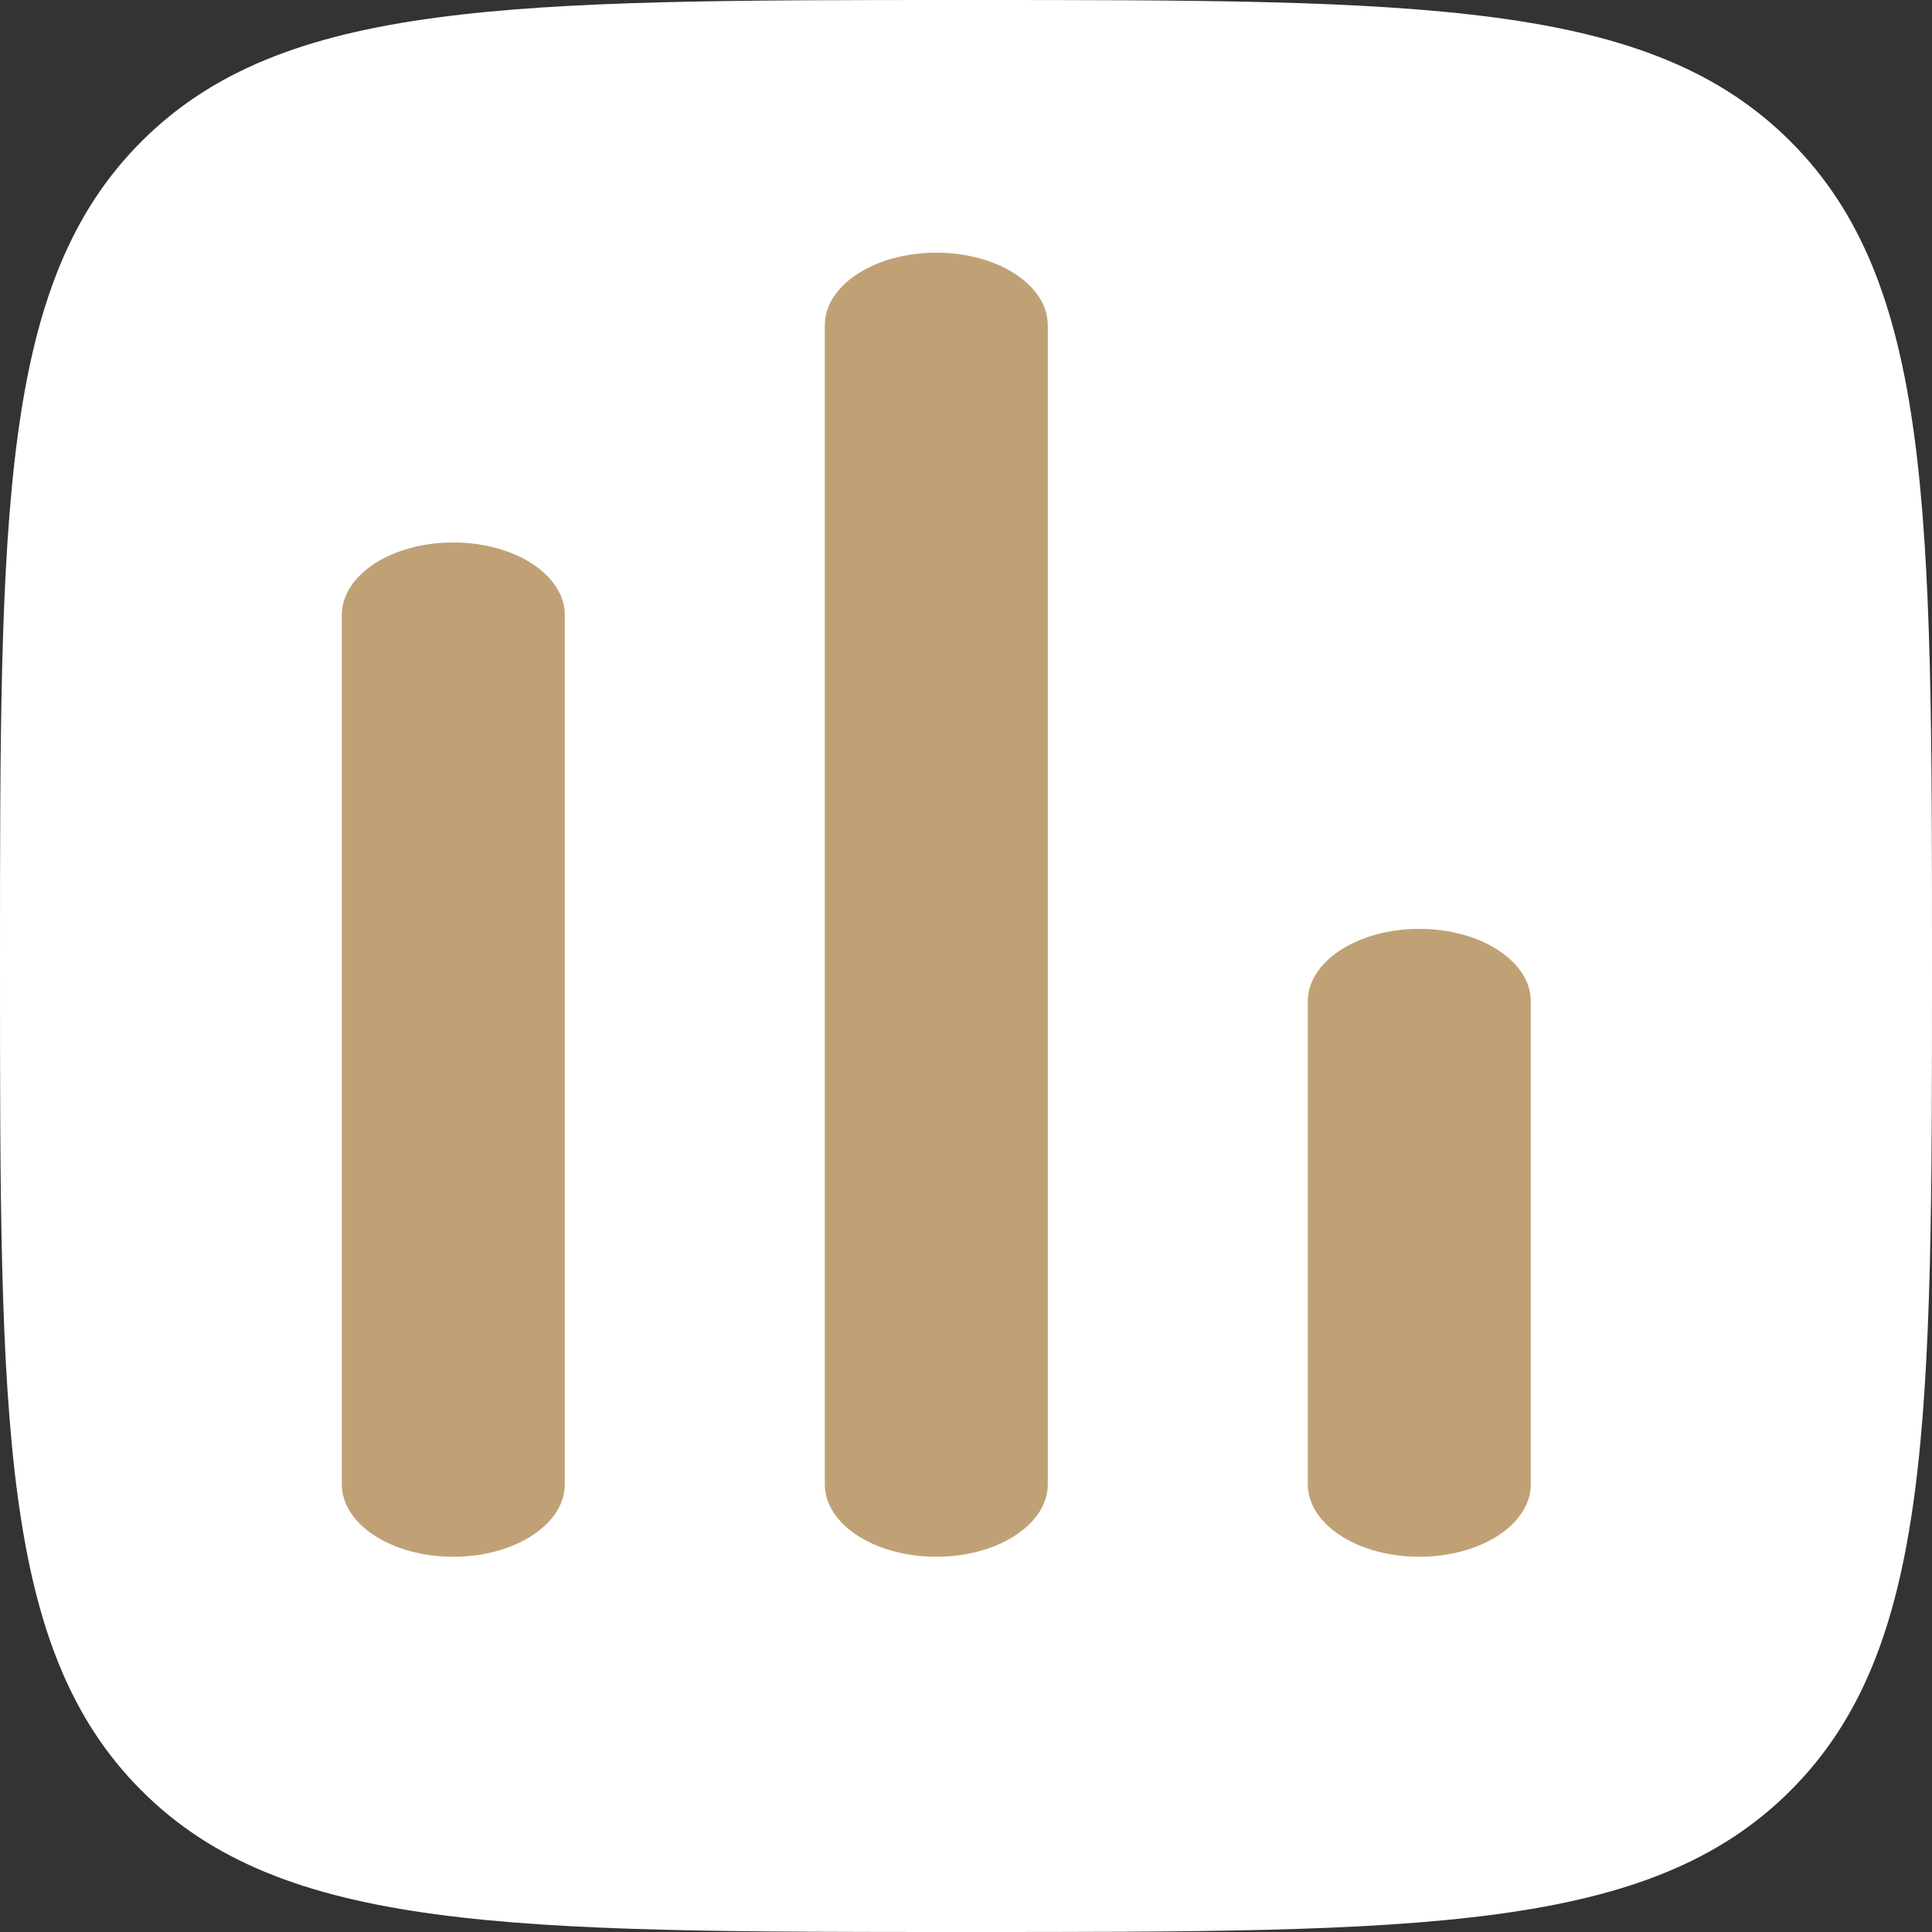
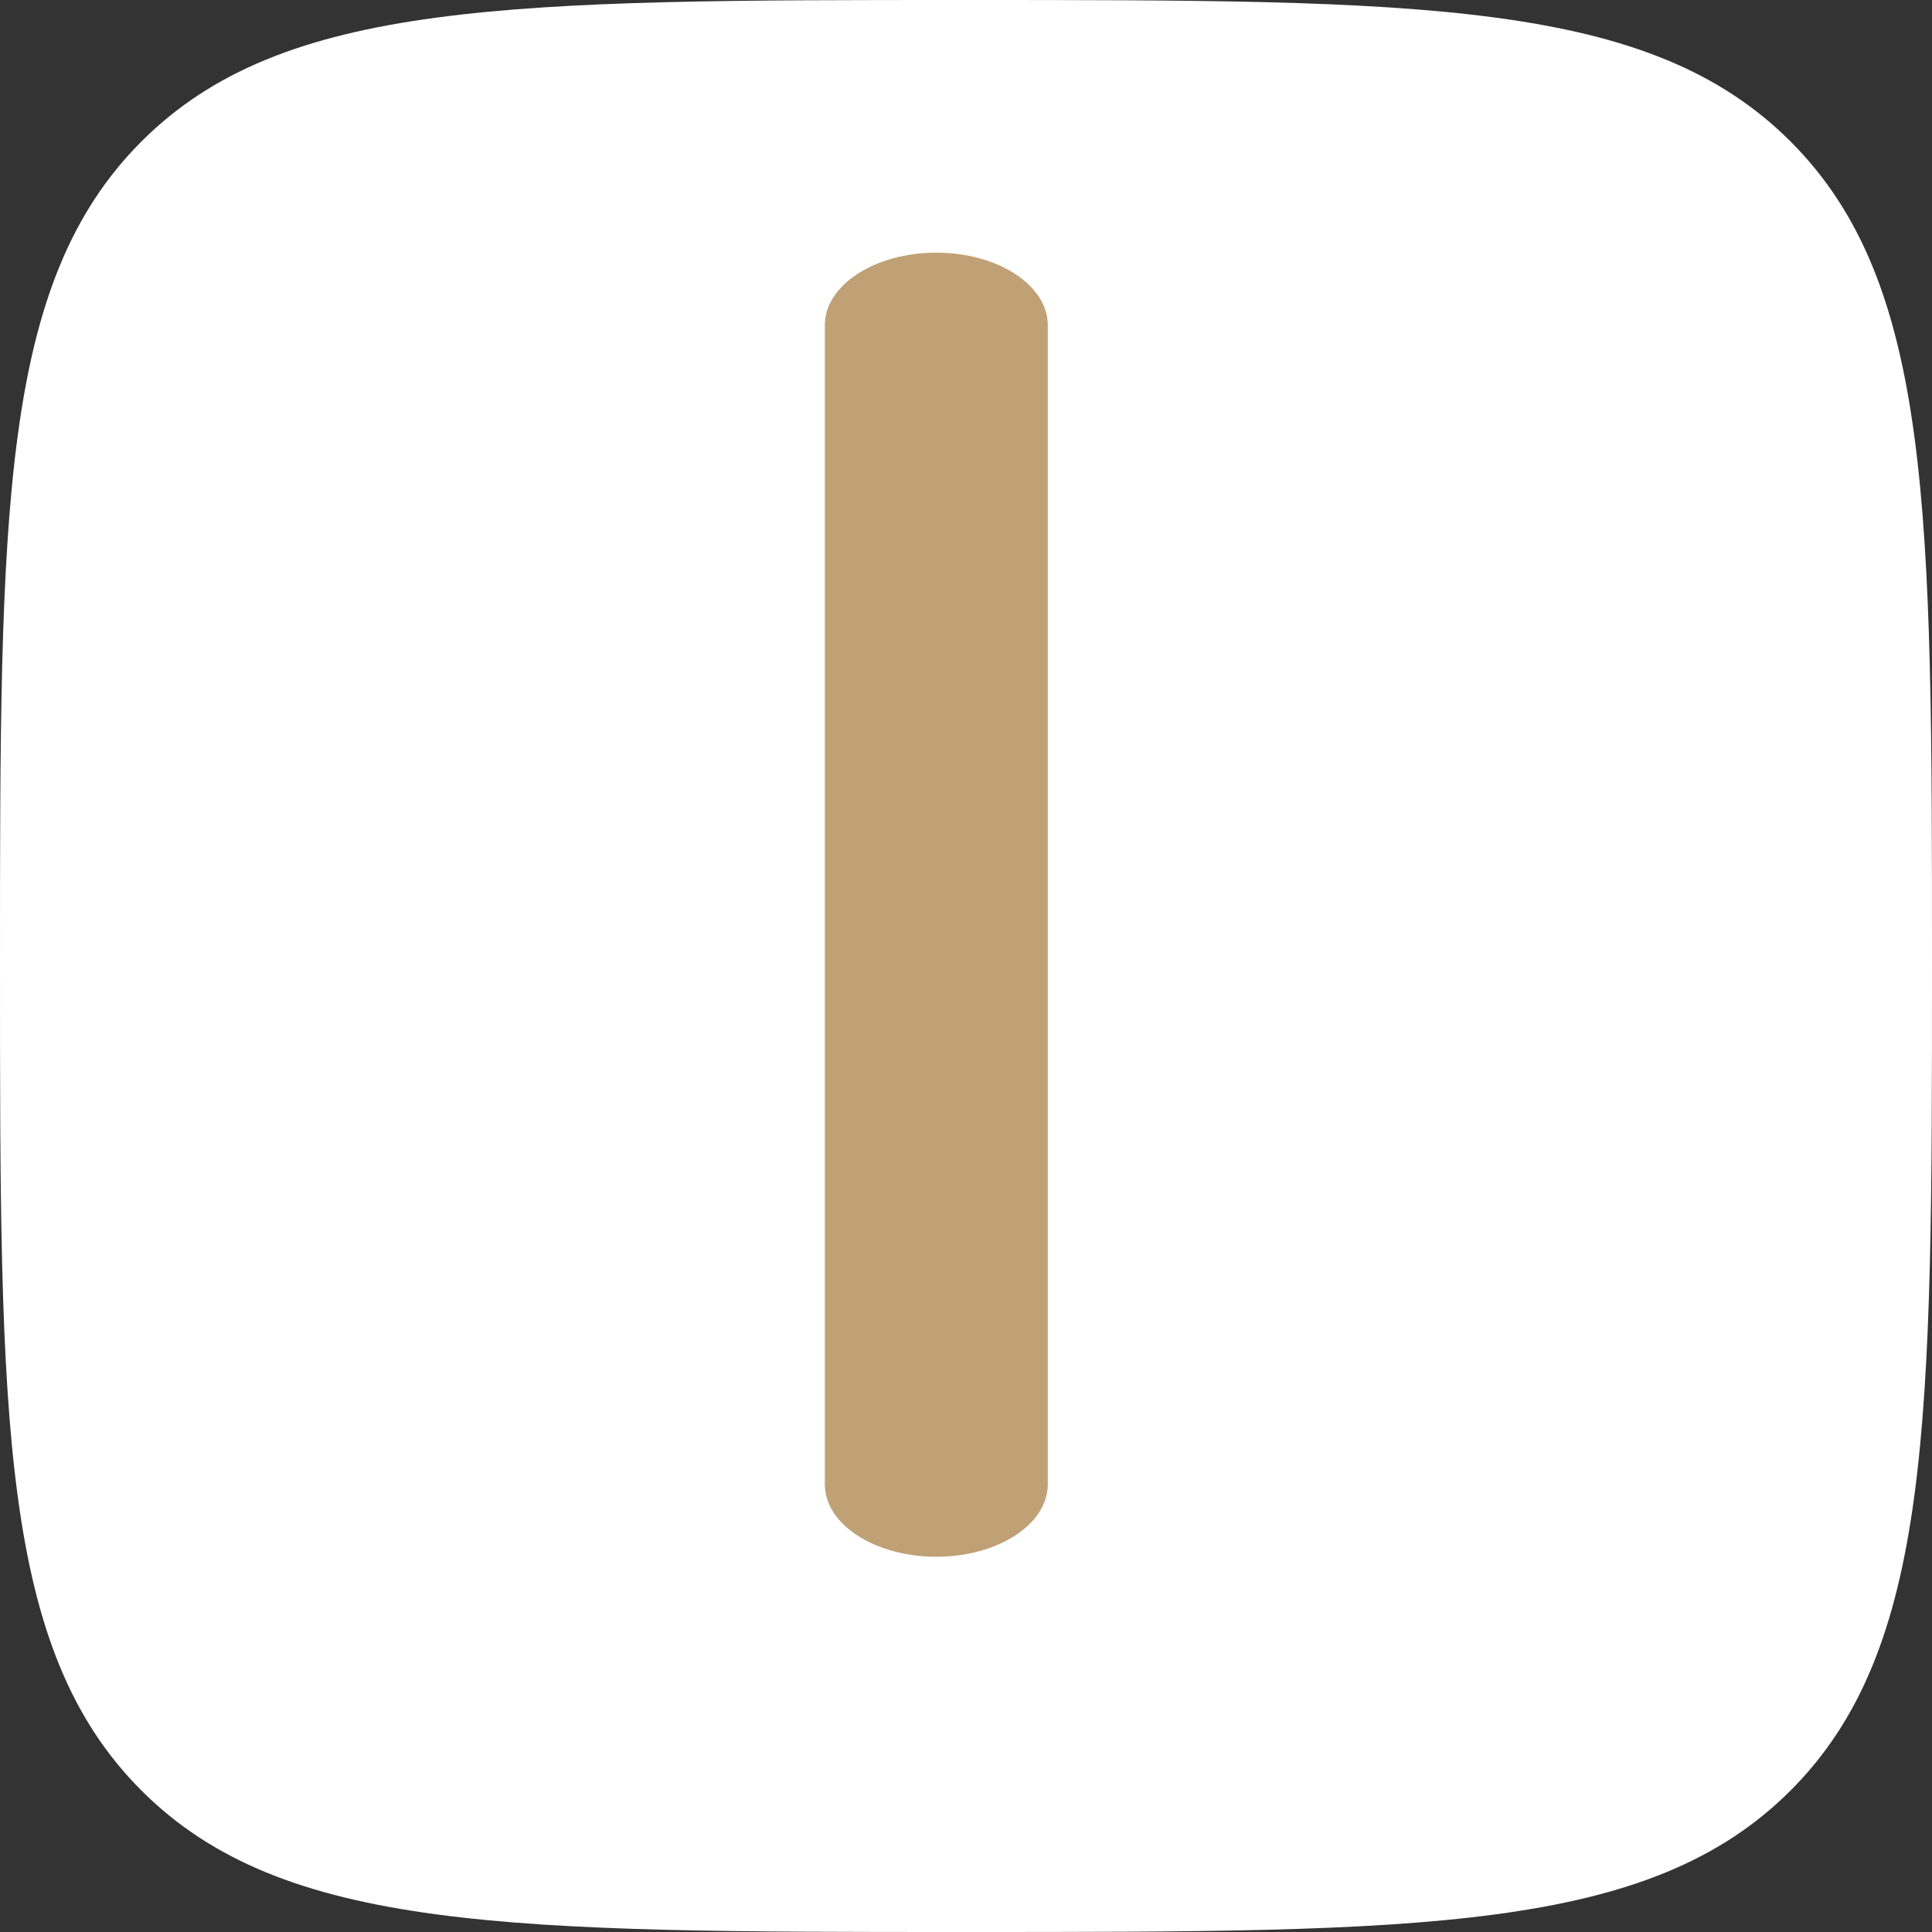
<svg xmlns="http://www.w3.org/2000/svg" width="27" height="27" viewBox="0 0 27 27" fill="none">
  <rect x="0" y="0" width="27" height="27" fill="#333333" stroke="none" />
  <path d="M13.5 27C7.136 27 3.954 27 1.977 25.023C-1.60933e-07 23.046 0 19.864 0 13.5C0 7.136 -1.60933e-07 3.954 1.977 1.977C3.954 -1.60933e-07 7.136 0 13.5 0C19.864 0 23.046 -1.60933e-07 25.023 1.977C27 3.954 27 7.136 27 13.5C27 19.864 27 23.046 25.023 25.023C23.046 27 19.864 27 13.5 27Z" fill="white" />
  <path d="M13.085 3.531C13.945 3.531 14.643 3.985 14.643 4.544V20.744C14.643 21.303 13.945 21.756 13.085 21.756C12.225 21.756 11.527 21.303 11.527 20.744V4.544C11.527 3.985 12.225 3.531 13.085 3.531Z" fill="#C0A176" />
-   <path d="M6.335 7.581C7.195 7.581 7.893 8.034 7.893 8.594V20.744C7.893 21.303 7.195 21.756 6.335 21.756C5.475 21.756 4.777 21.303 4.777 20.744V8.594C4.777 8.034 5.475 7.581 6.335 7.581Z" fill="#C0A176" />
-   <path d="M19.835 12.981C20.695 12.981 21.393 13.435 21.393 13.994V20.744C21.393 21.303 20.695 21.756 19.835 21.756C18.975 21.756 18.277 21.303 18.277 20.744V13.994C18.277 13.435 18.975 12.981 19.835 12.981Z" fill="#C0A176" />
</svg>